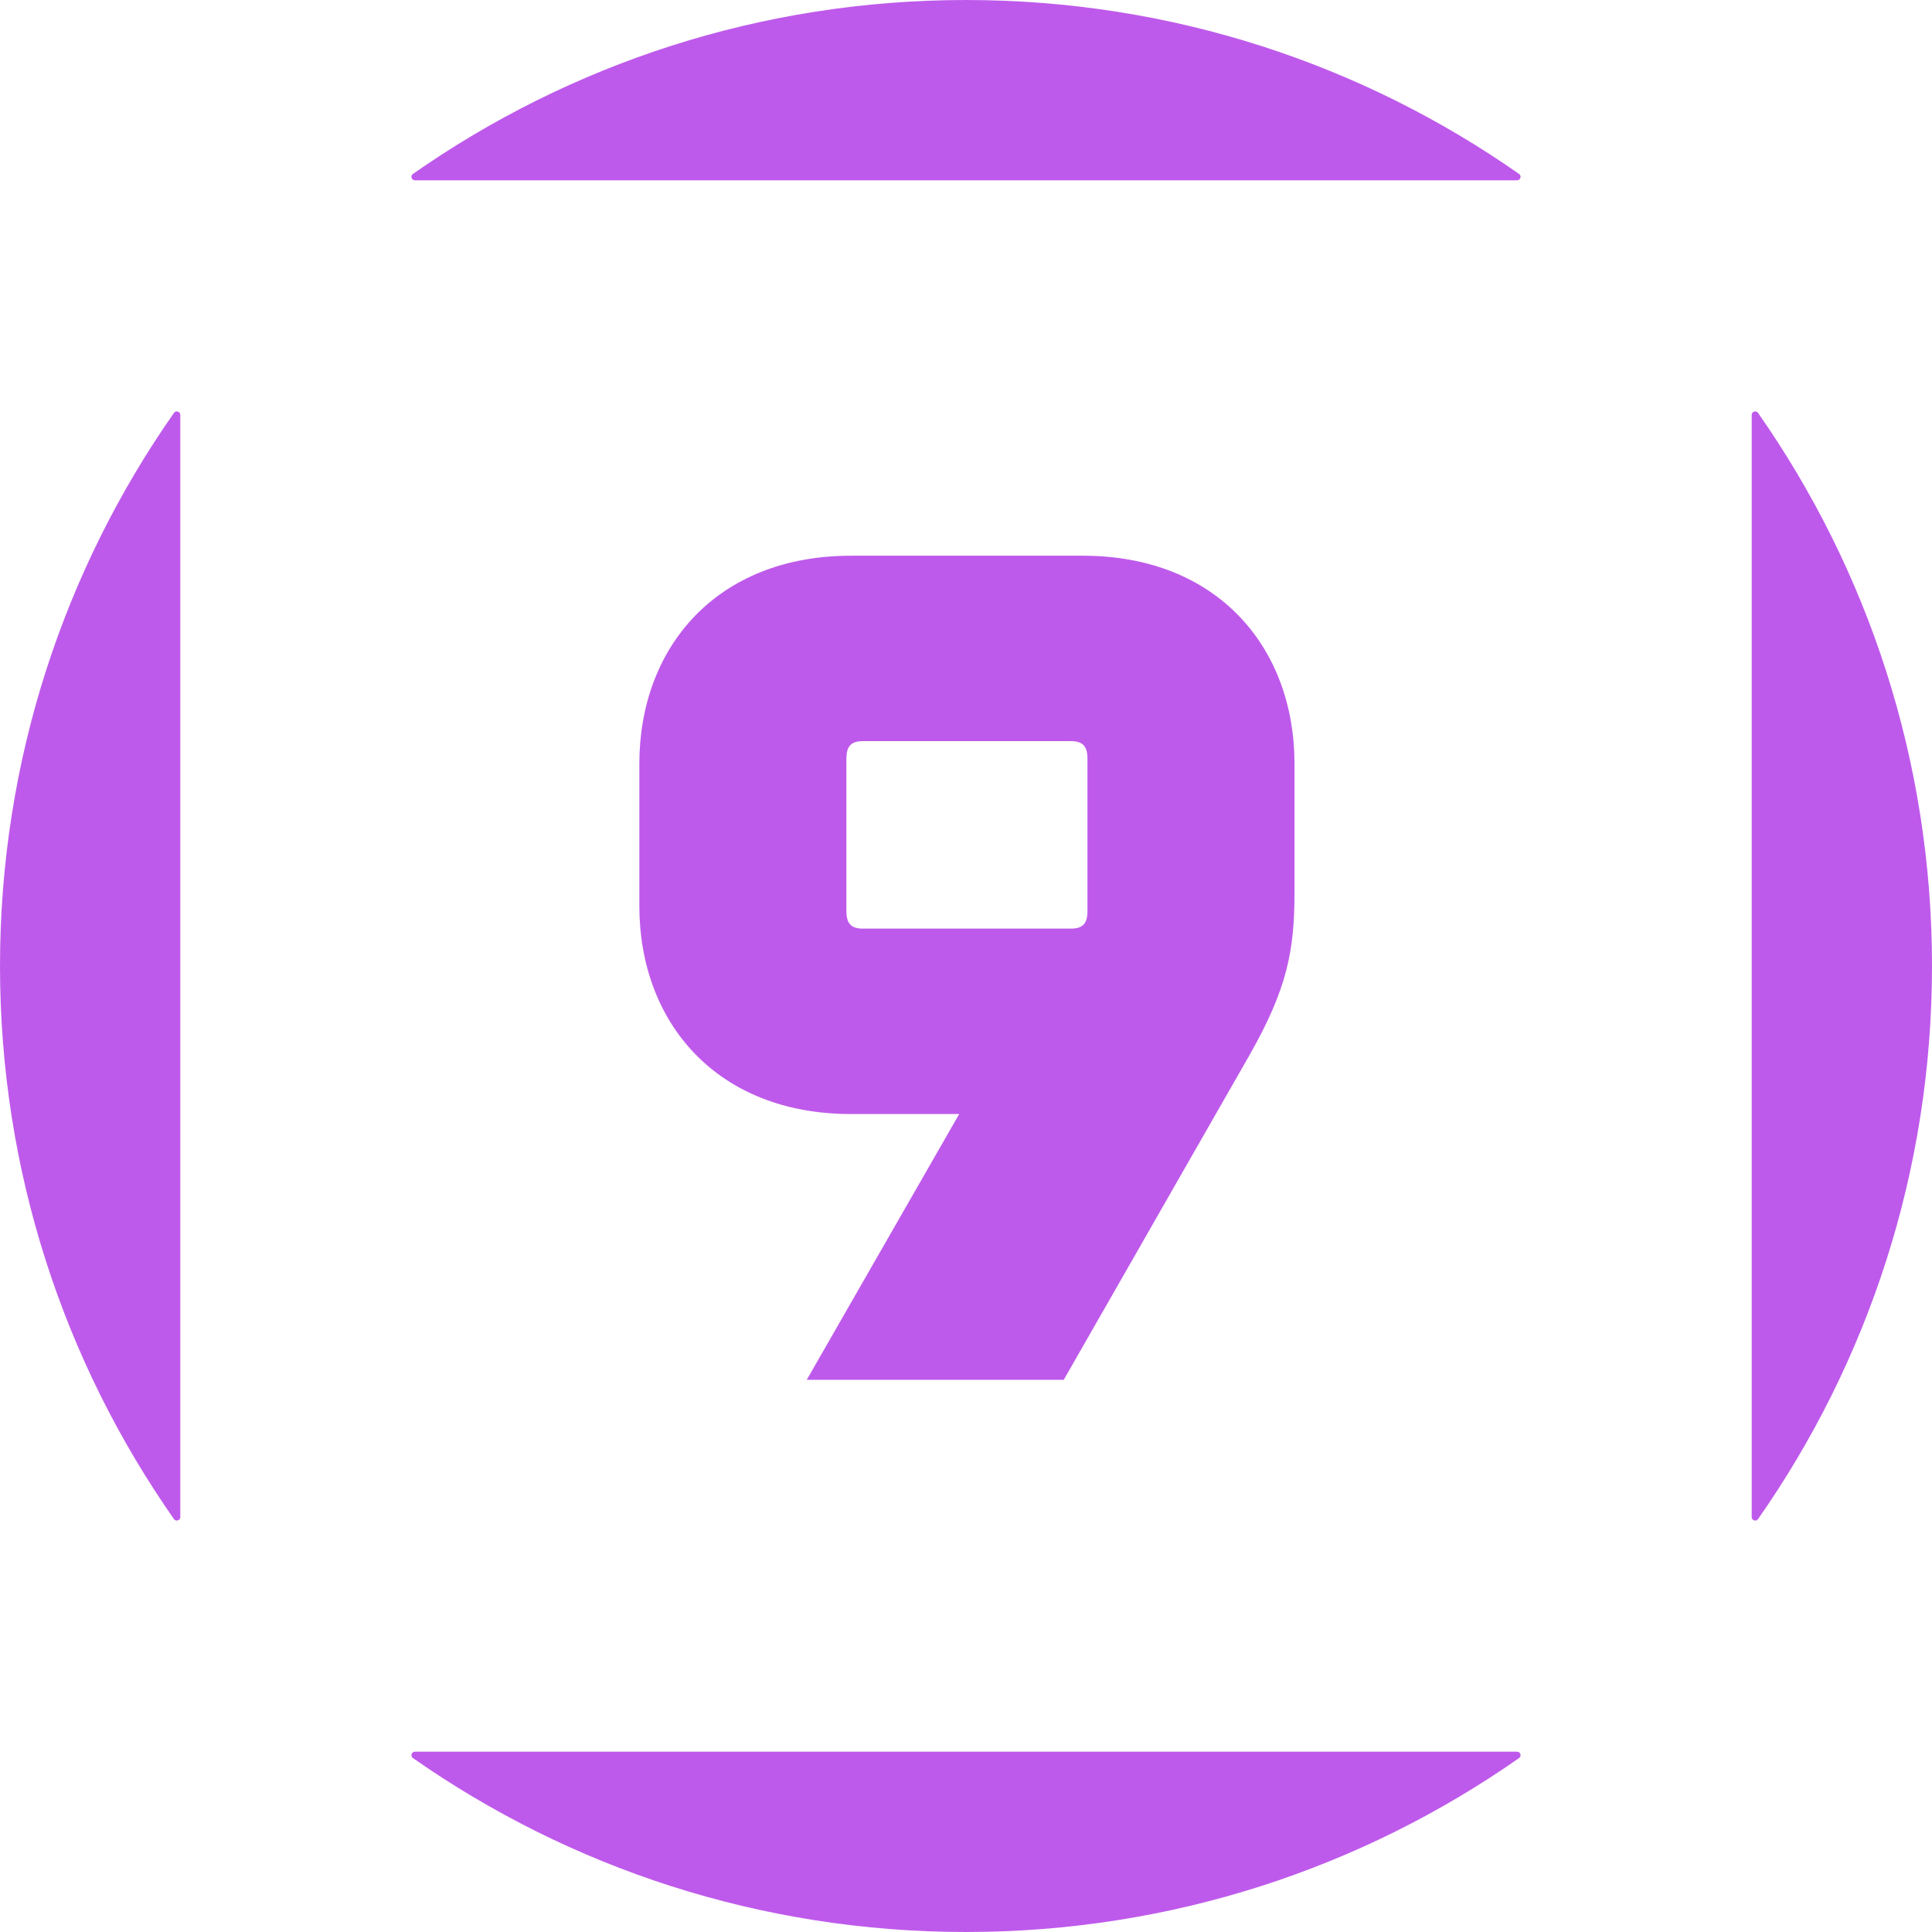
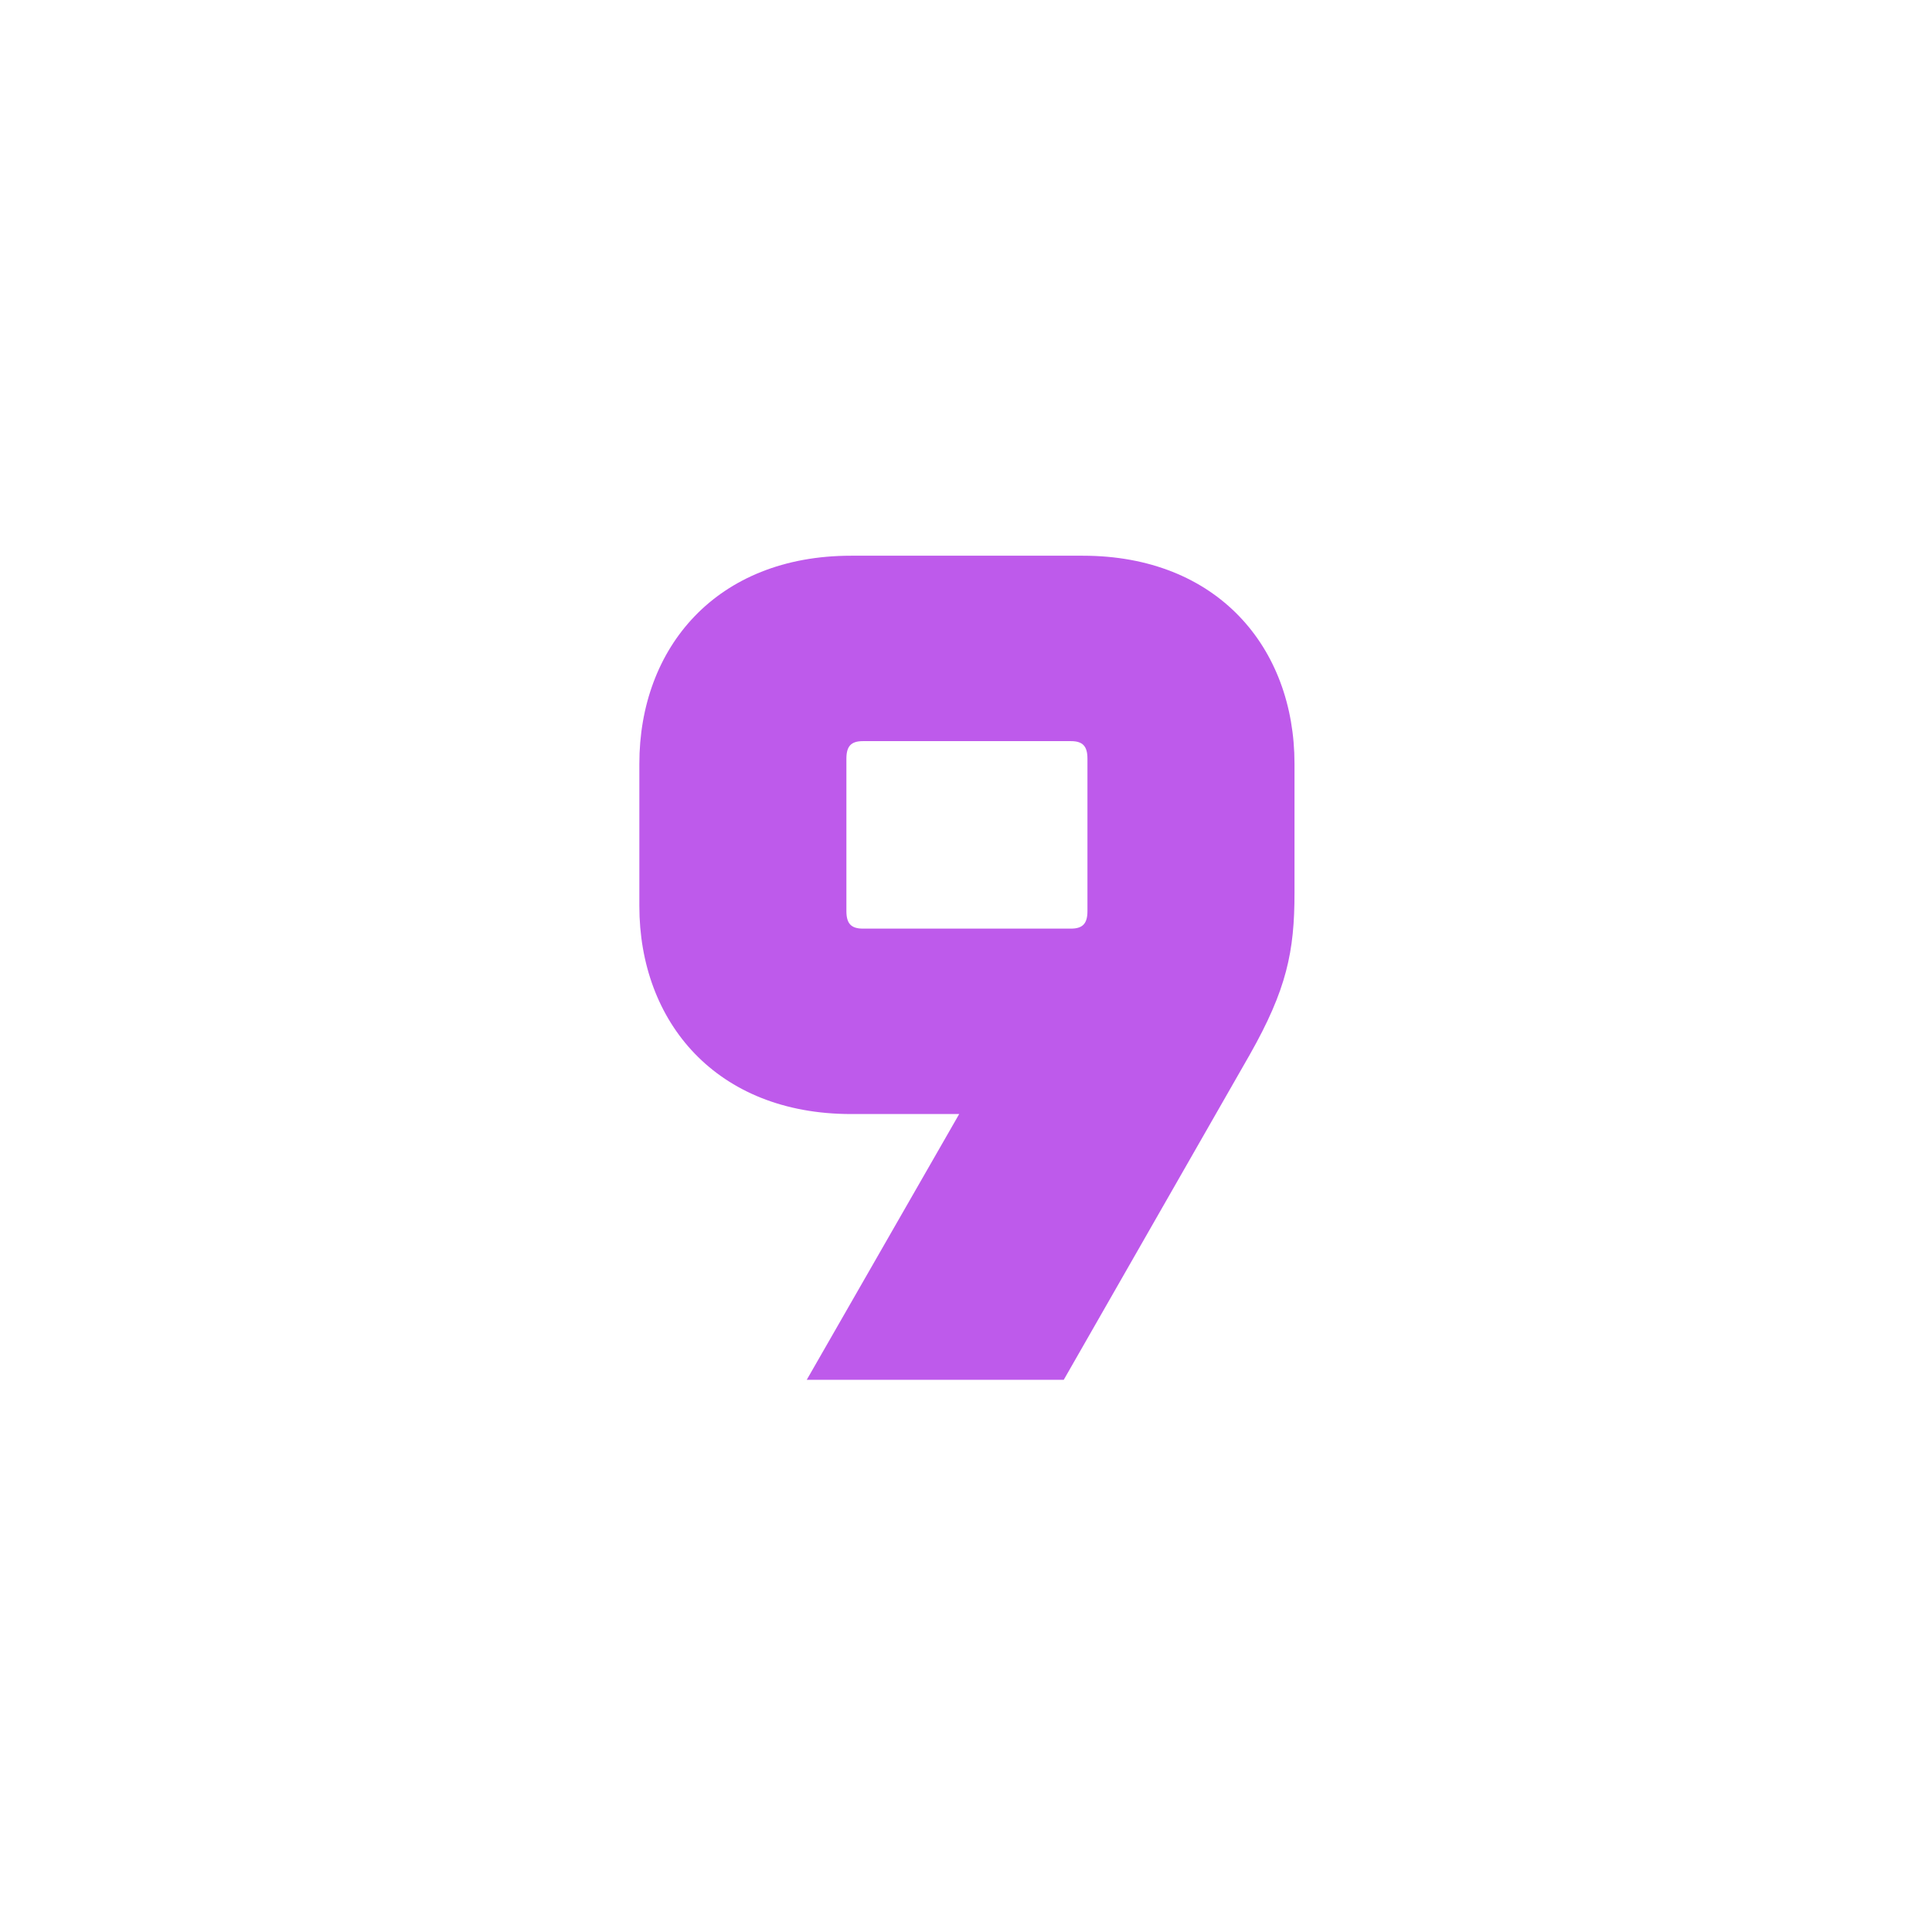
<svg xmlns="http://www.w3.org/2000/svg" width="512" height="512" id="svg1">
  <defs id="defs1" />
-   <path id="path2" d="M 109.955,464.22 C 109.066,464.22 108.692,465.387 109.42,465.897 150.942,494.948 201.478,512 256,512 310.522,512 361.058,494.948 402.58,465.897 403.308,465.387 402.934,464.22 402.045,464.22 Z" style="fill:#be5aeb" />
-   <path id="path4" d="M 402.045,47.78 C 402.934,47.78 403.308,46.613 402.58,46.103 361.058,17.052 310.522,0 256,0 201.478,0 150.943,17.052 109.42,46.103 108.692,46.613 109.066,47.78 109.955,47.78 Z" style="fill:#be5aeb" />
-   <path id="path6" d="M 464.22,109.955 V 402.046 C 464.22,402.934 465.387,403.308 465.897,402.58 494.948,361.057 512,310.522 512,256 512,201.478 494.948,150.942 465.897,109.42 465.387,108.692 464.22,109.066 464.22,109.955" style="fill:#be5aeb" />
-   <path id="path8" d="M 47.78,109.955 C 47.78,109.066 46.613,108.692 46.103,109.42 17.052,150.942 0,201.478 0,256 0,310.522 17.052,361.058 46.103,402.58 46.613,403.308 47.78,402.934 47.78,402.045 Z" style="fill:#be5aeb" />
  <path id="path10" d="M 288.185,241.452 V 201.05 C 288.185,197.774 286.956,196.409 283.817,196.409 H 228.673 C 225.534,196.409 224.305,197.774 224.305,201.05 V 241.452 C 224.305,244.728 225.534,246.093 228.673,246.093 H 283.817 C 286.956,246.093 288.185,244.728 288.185,241.452 M 254.197,295.231 H 225.534 C 189.909,295.231 169.434,270.935 169.434,240.087 V 202.415 C 169.434,171.567 189.909,147.271 225.534,147.271 H 286.956 C 322.581,147.271 343.056,171.567 343.056,202.415 V 236.675 C 343.056,252.099 341.008,262.199 331.18,279.535 L 281.906,365.662 H 213.795 Z" style="fill:#be5aeb" />
</svg>